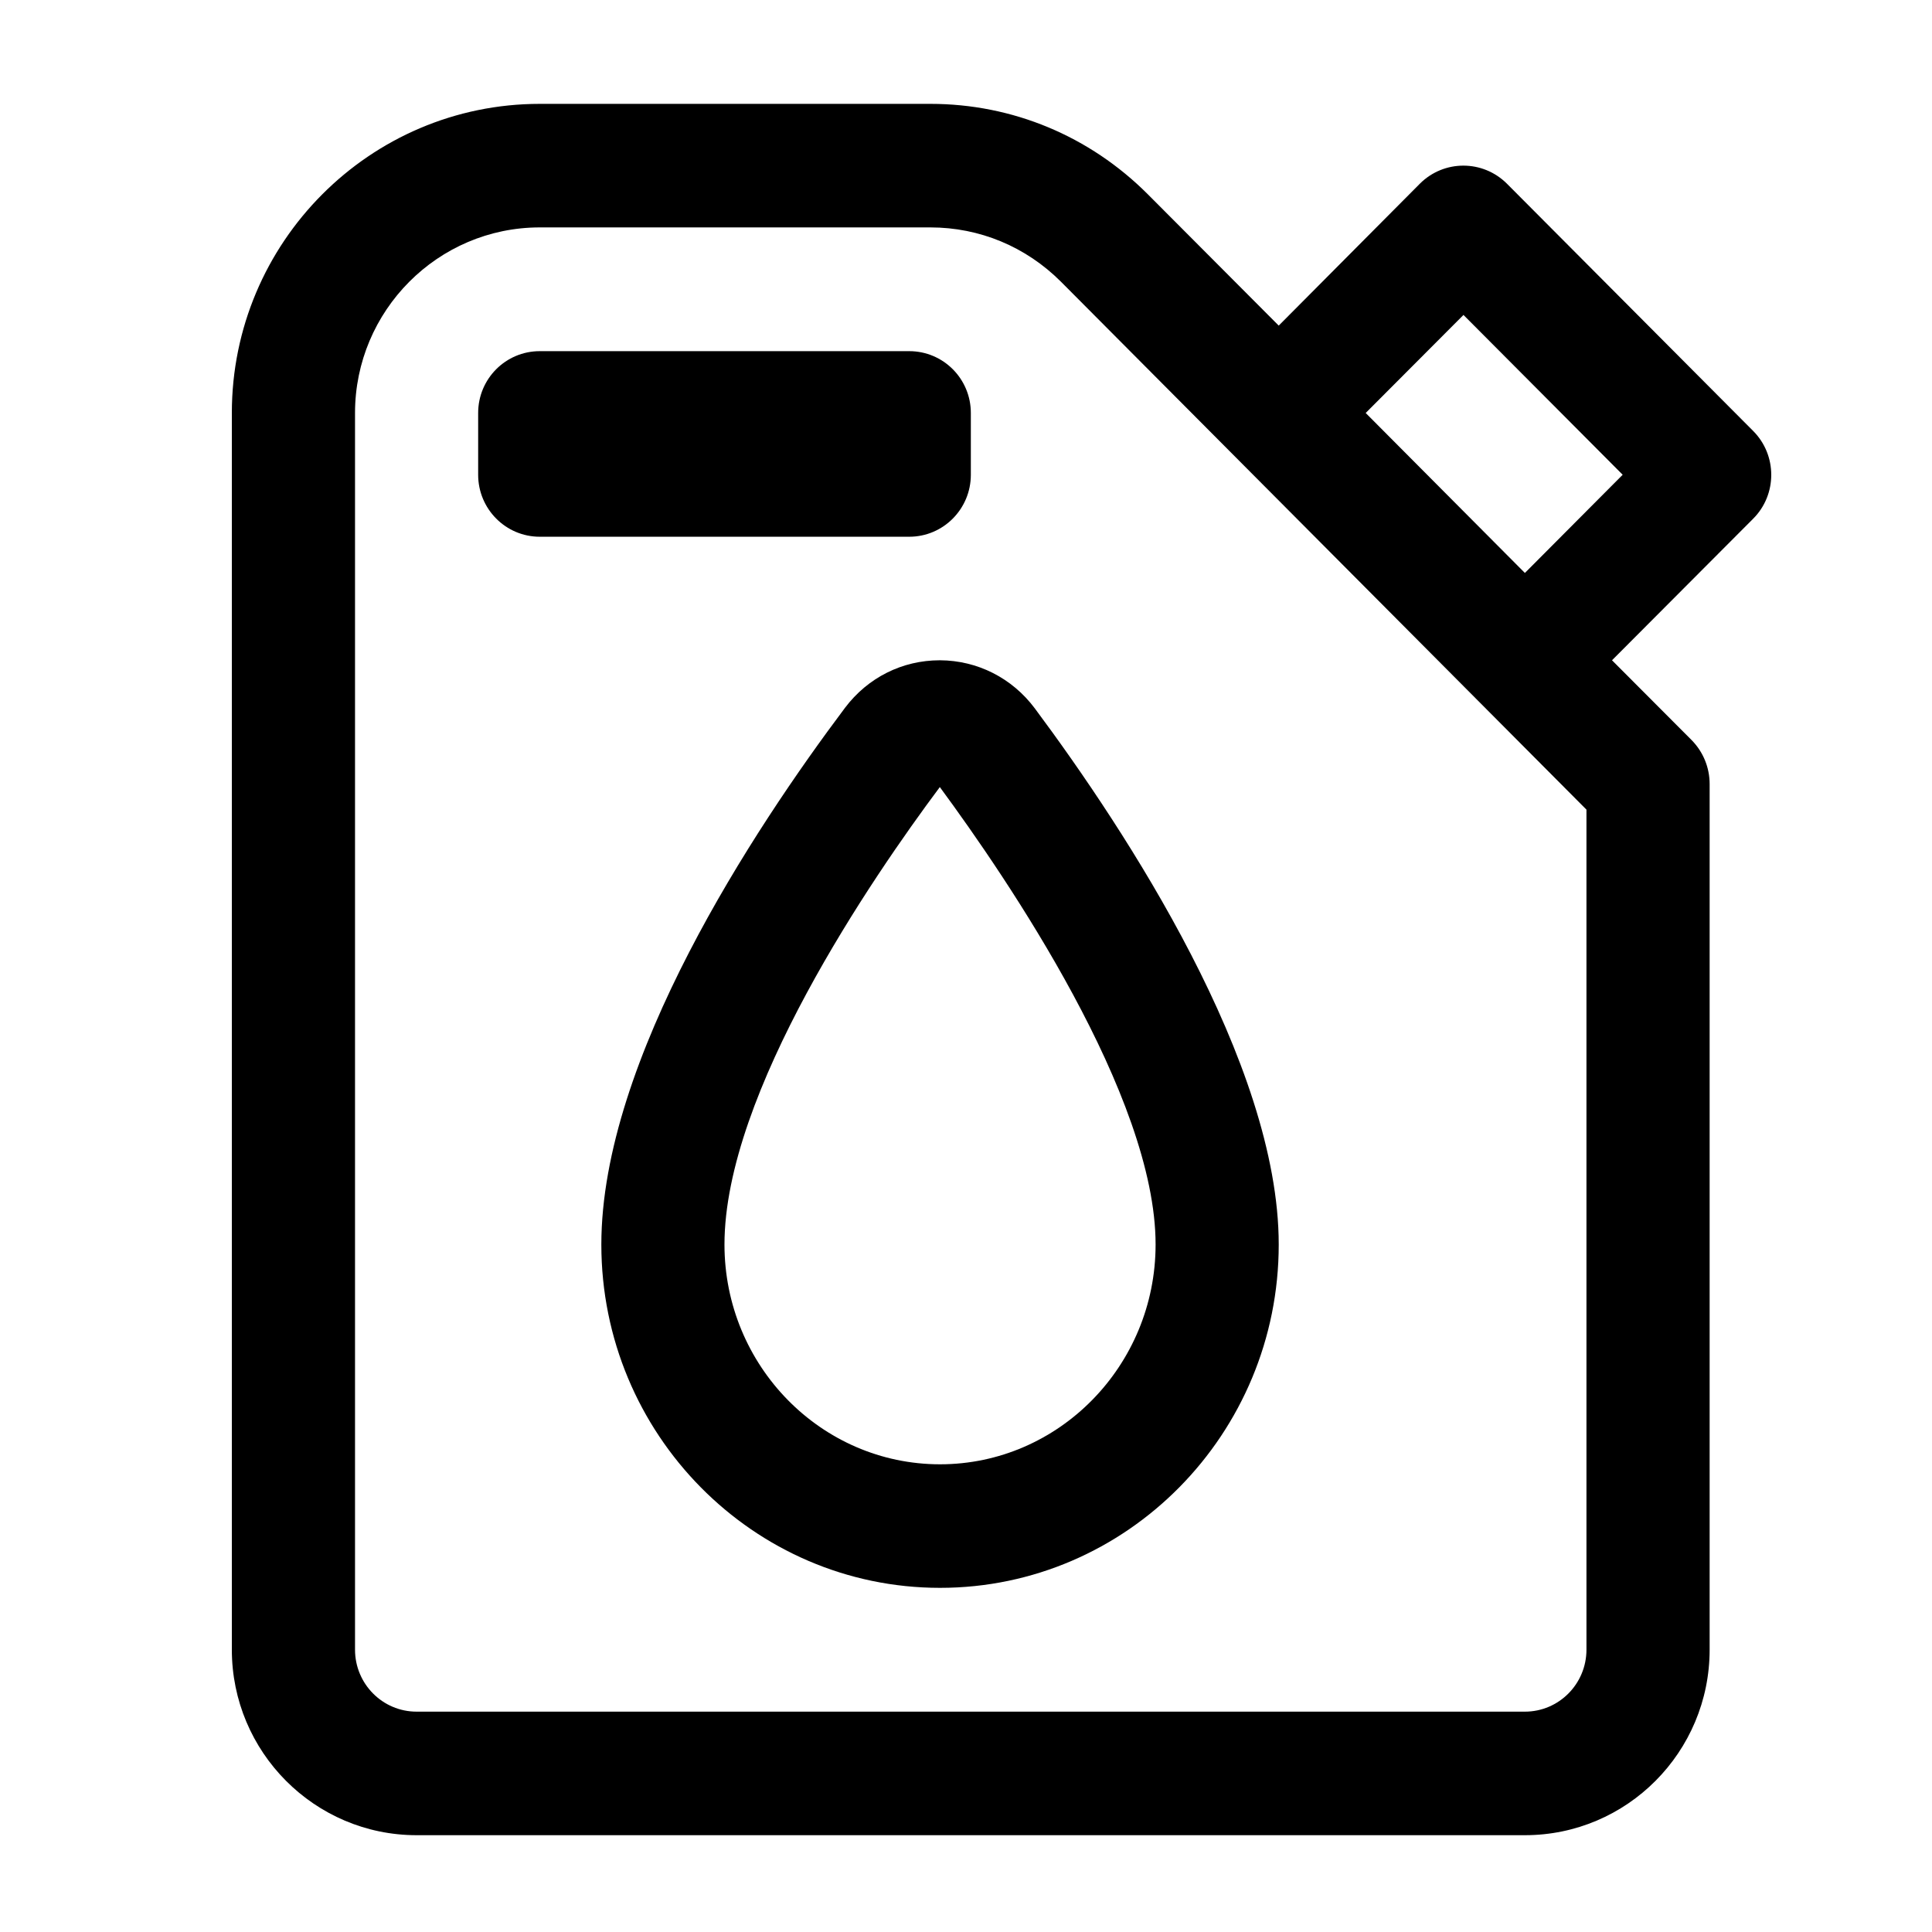
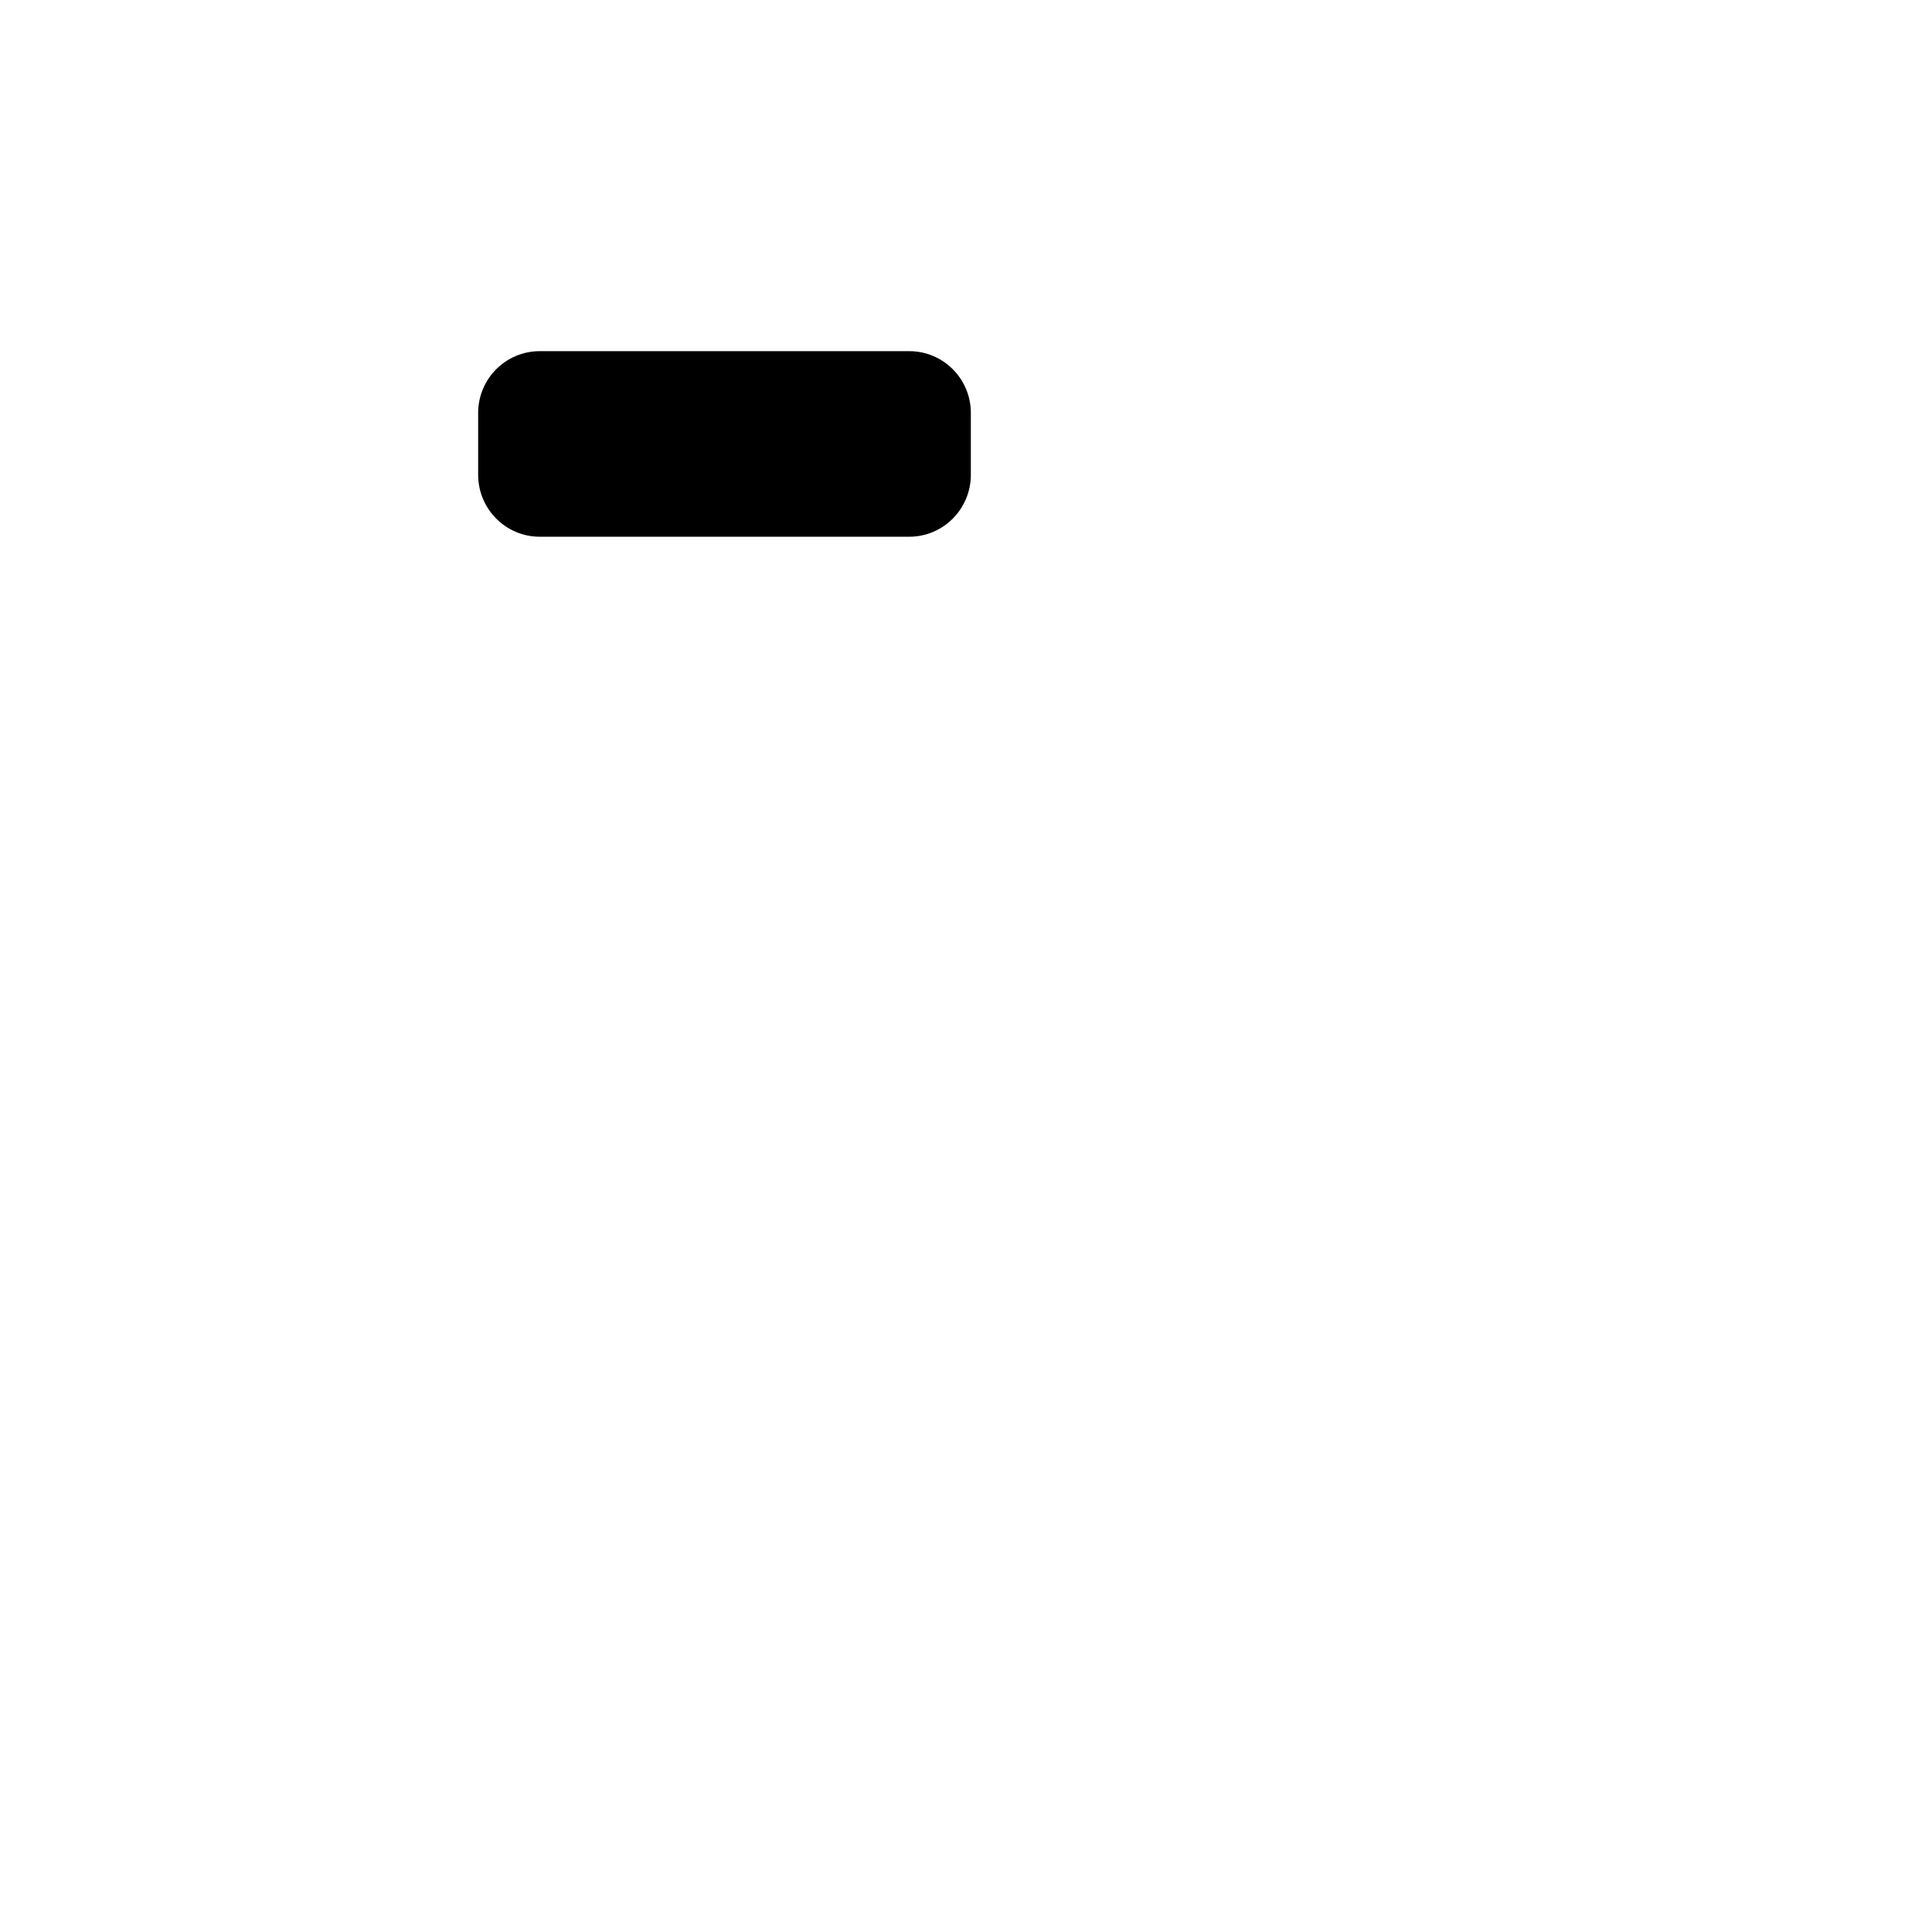
<svg xmlns="http://www.w3.org/2000/svg" width="50" zoomAndPan="magnify" viewBox="0 0 37.5 37.5" height="50" preserveAspectRatio="xMidYMid meet" version="1.0">
  <defs>
    <clipPath id="491f18f49c">
-       <path d="M 4.5 2 L 34.5 2 L 34.5 35.691 L 4.5 35.691 Z M 4.5 2 " clip-rule="nonzero" />
-     </clipPath>
+       </clipPath>
  </defs>
  <g clip-path="url(#491f18f49c)">
    <path fill="#000000" d="M 29.25 3.566 C 28.781 3.098 28.027 3.098 27.559 3.566 L 24.82 6.32 L 22.281 3.773 C 21.152 2.641 19.652 2.016 18.059 2.016 L 10.477 2.016 C 7.18 2.016 4.5 4.707 4.5 8.016 L 4.5 32.02 C 4.5 34.008 6.109 35.621 8.086 35.621 L 29.598 35.621 C 31.578 35.621 33.184 34.008 33.184 32.02 L 33.184 15.219 C 33.184 14.898 33.059 14.594 32.836 14.367 L 31.289 12.816 L 34.031 10.066 C 34.496 9.598 34.496 8.836 34.031 8.367 Z M 30.793 32.02 C 30.793 32.684 30.258 33.223 29.598 33.223 L 8.086 33.223 C 7.426 33.223 6.891 32.684 6.891 32.02 L 6.891 8.016 C 6.891 6.031 8.5 4.414 10.477 4.414 L 18.059 4.414 C 19.016 4.414 19.914 4.789 20.594 5.469 L 30.793 15.715 Z M 29.598 11.121 L 26.508 8.016 L 28.406 6.113 L 31.496 9.215 Z M 29.598 11.121 " fill-opacity="1" fill-rule="nonzero" />
  </g>
  <path fill="#000000" d="M 17.648 10.418 L 10.477 10.418 C 9.816 10.418 9.281 9.879 9.281 9.215 L 9.281 8.016 C 9.281 7.352 9.816 6.816 10.477 6.816 L 17.648 6.816 C 18.309 6.816 18.844 7.352 18.844 8.016 L 18.844 9.215 C 18.844 9.879 18.309 10.418 17.648 10.418 Z M 17.648 10.418 " fill-opacity="1" fill-rule="nonzero" />
-   <path fill="#000000" d="M 18.246 12.816 C 18.242 12.816 18.242 12.816 18.242 12.816 C 17.512 12.816 16.844 13.152 16.402 13.738 C 14.633 16.094 11.672 20.574 11.672 24.156 C 11.672 27.832 14.621 30.82 18.246 30.82 C 21.871 30.82 24.82 27.832 24.82 24.156 C 24.82 20.637 21.855 16.125 20.086 13.75 C 19.645 13.16 18.973 12.82 18.246 12.816 Z M 18.246 28.422 C 15.938 28.422 14.062 26.508 14.062 24.156 C 14.062 21.219 16.926 17.039 18.242 15.277 C 19.555 17.059 22.43 21.277 22.43 24.156 C 22.43 26.508 20.551 28.422 18.246 28.422 Z M 18.246 28.422 " fill-opacity="1" fill-rule="nonzero" />
</svg>